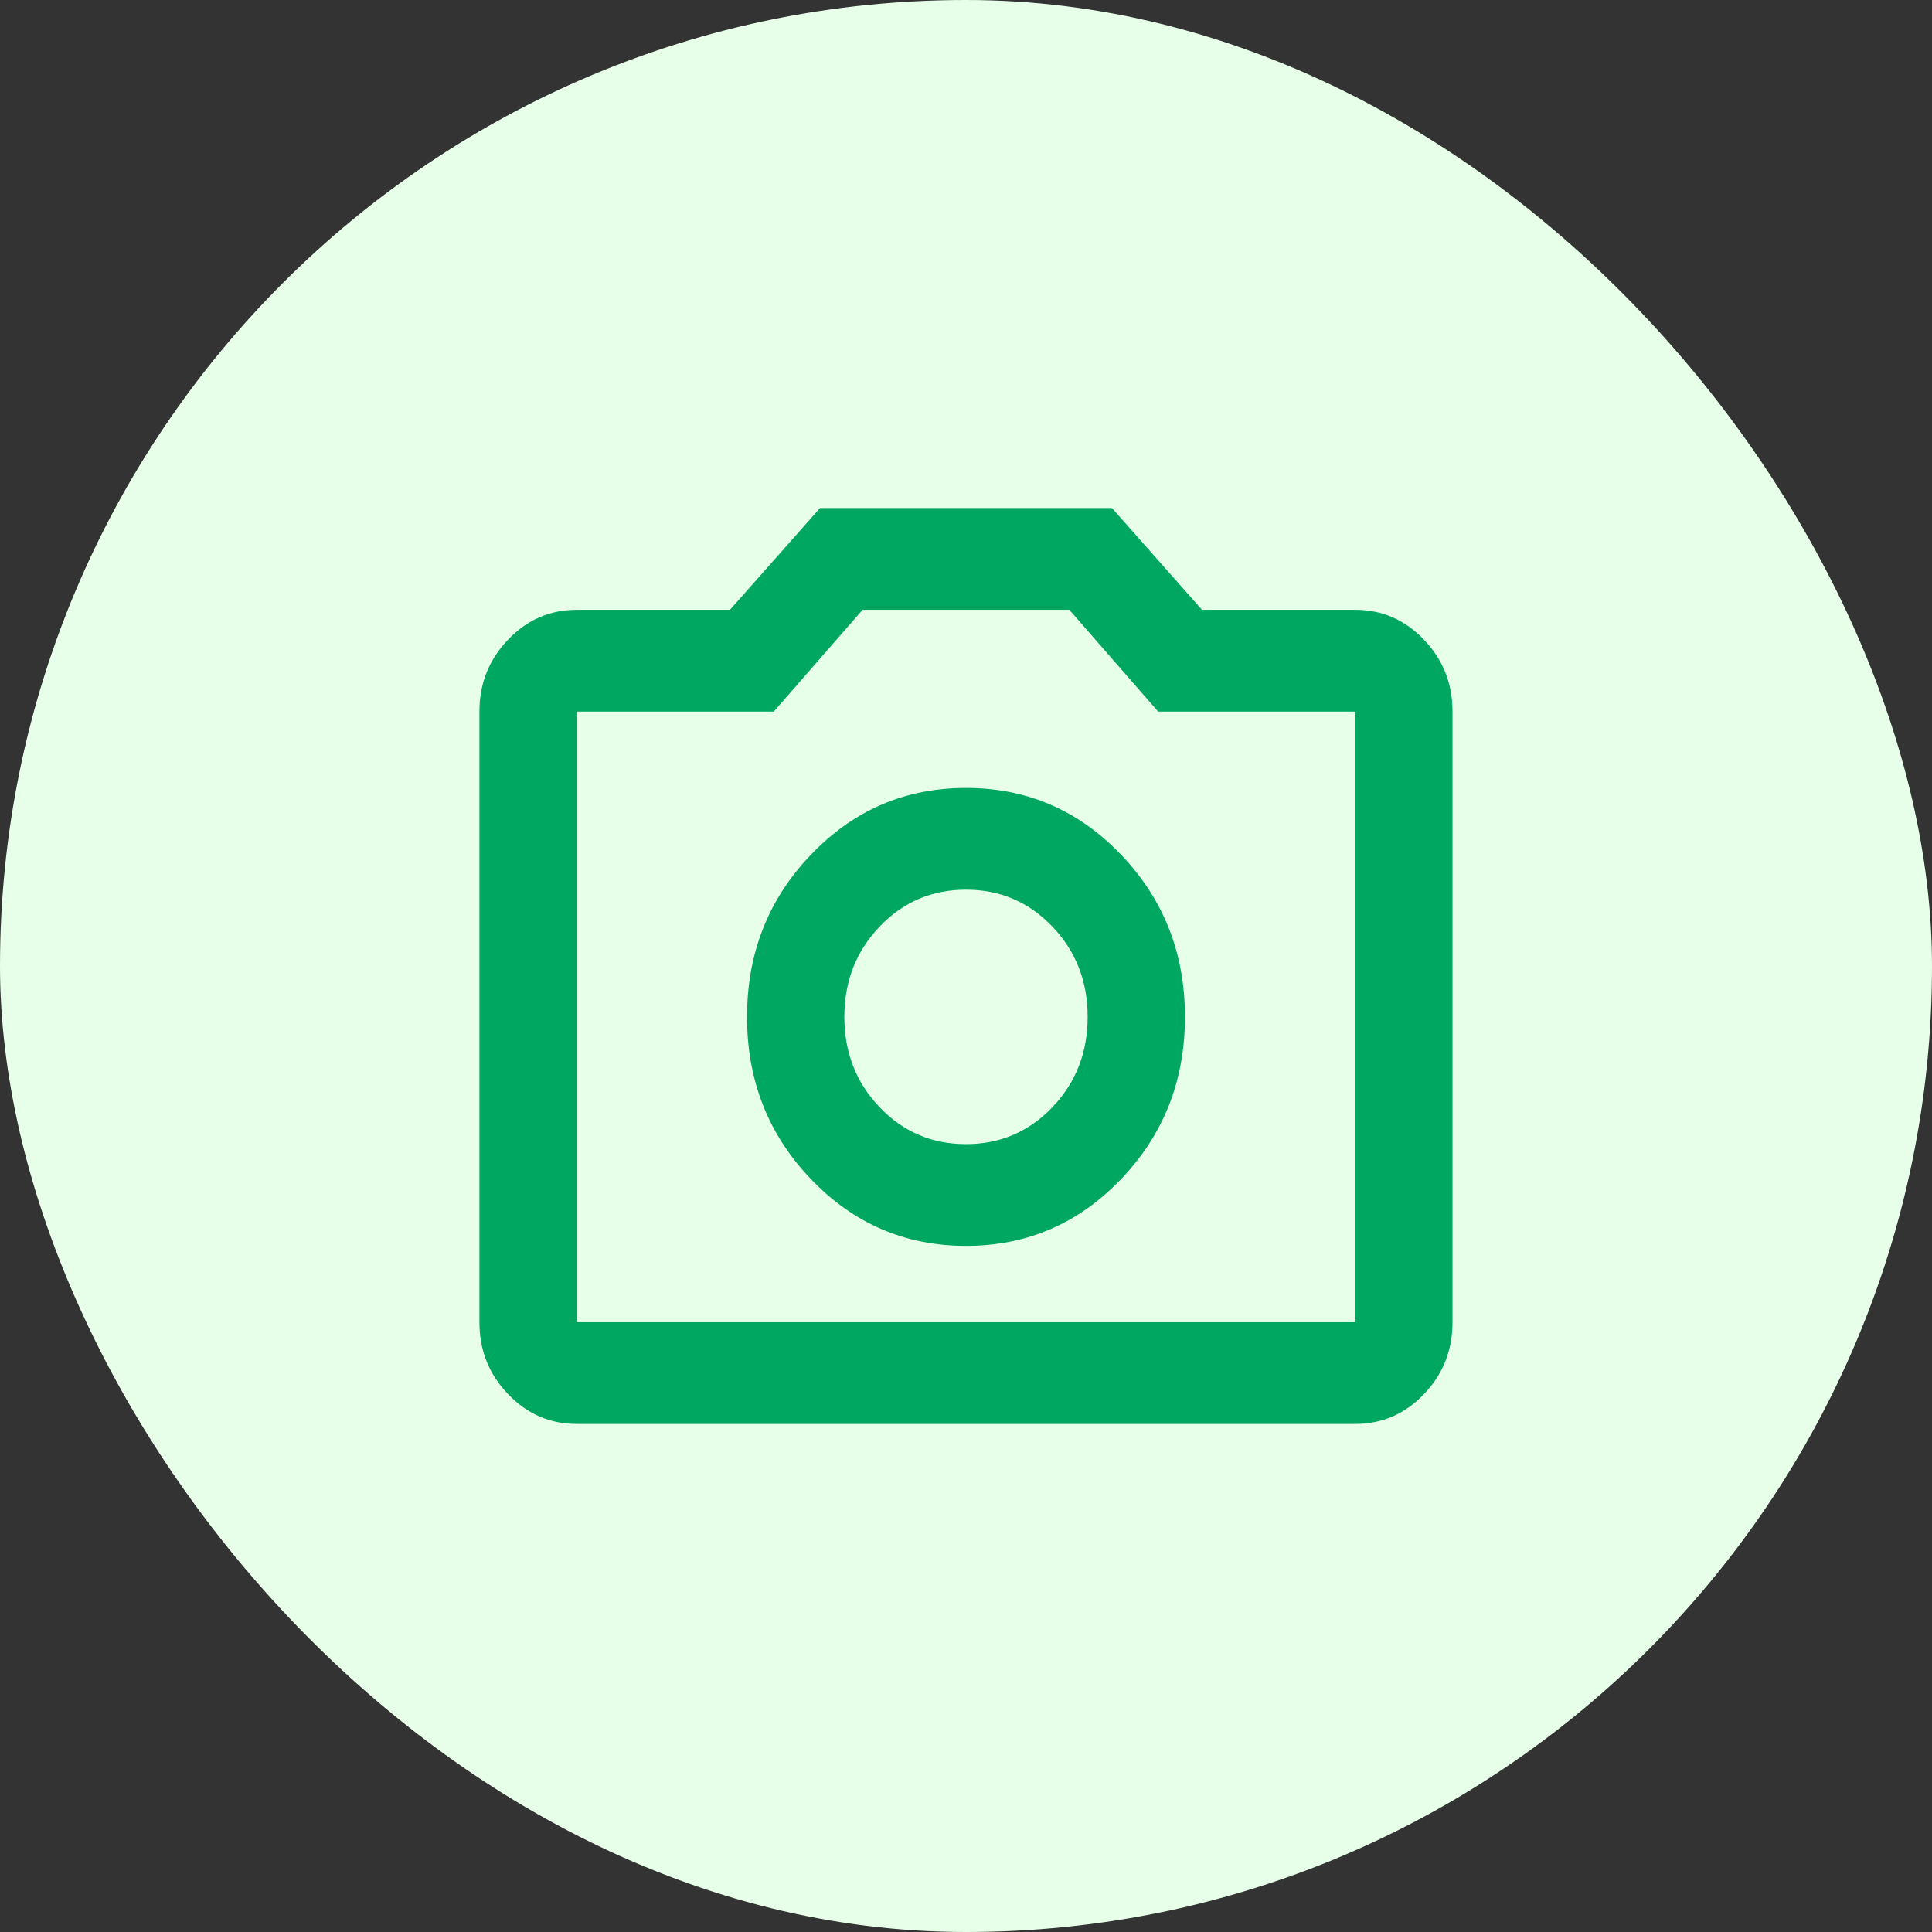
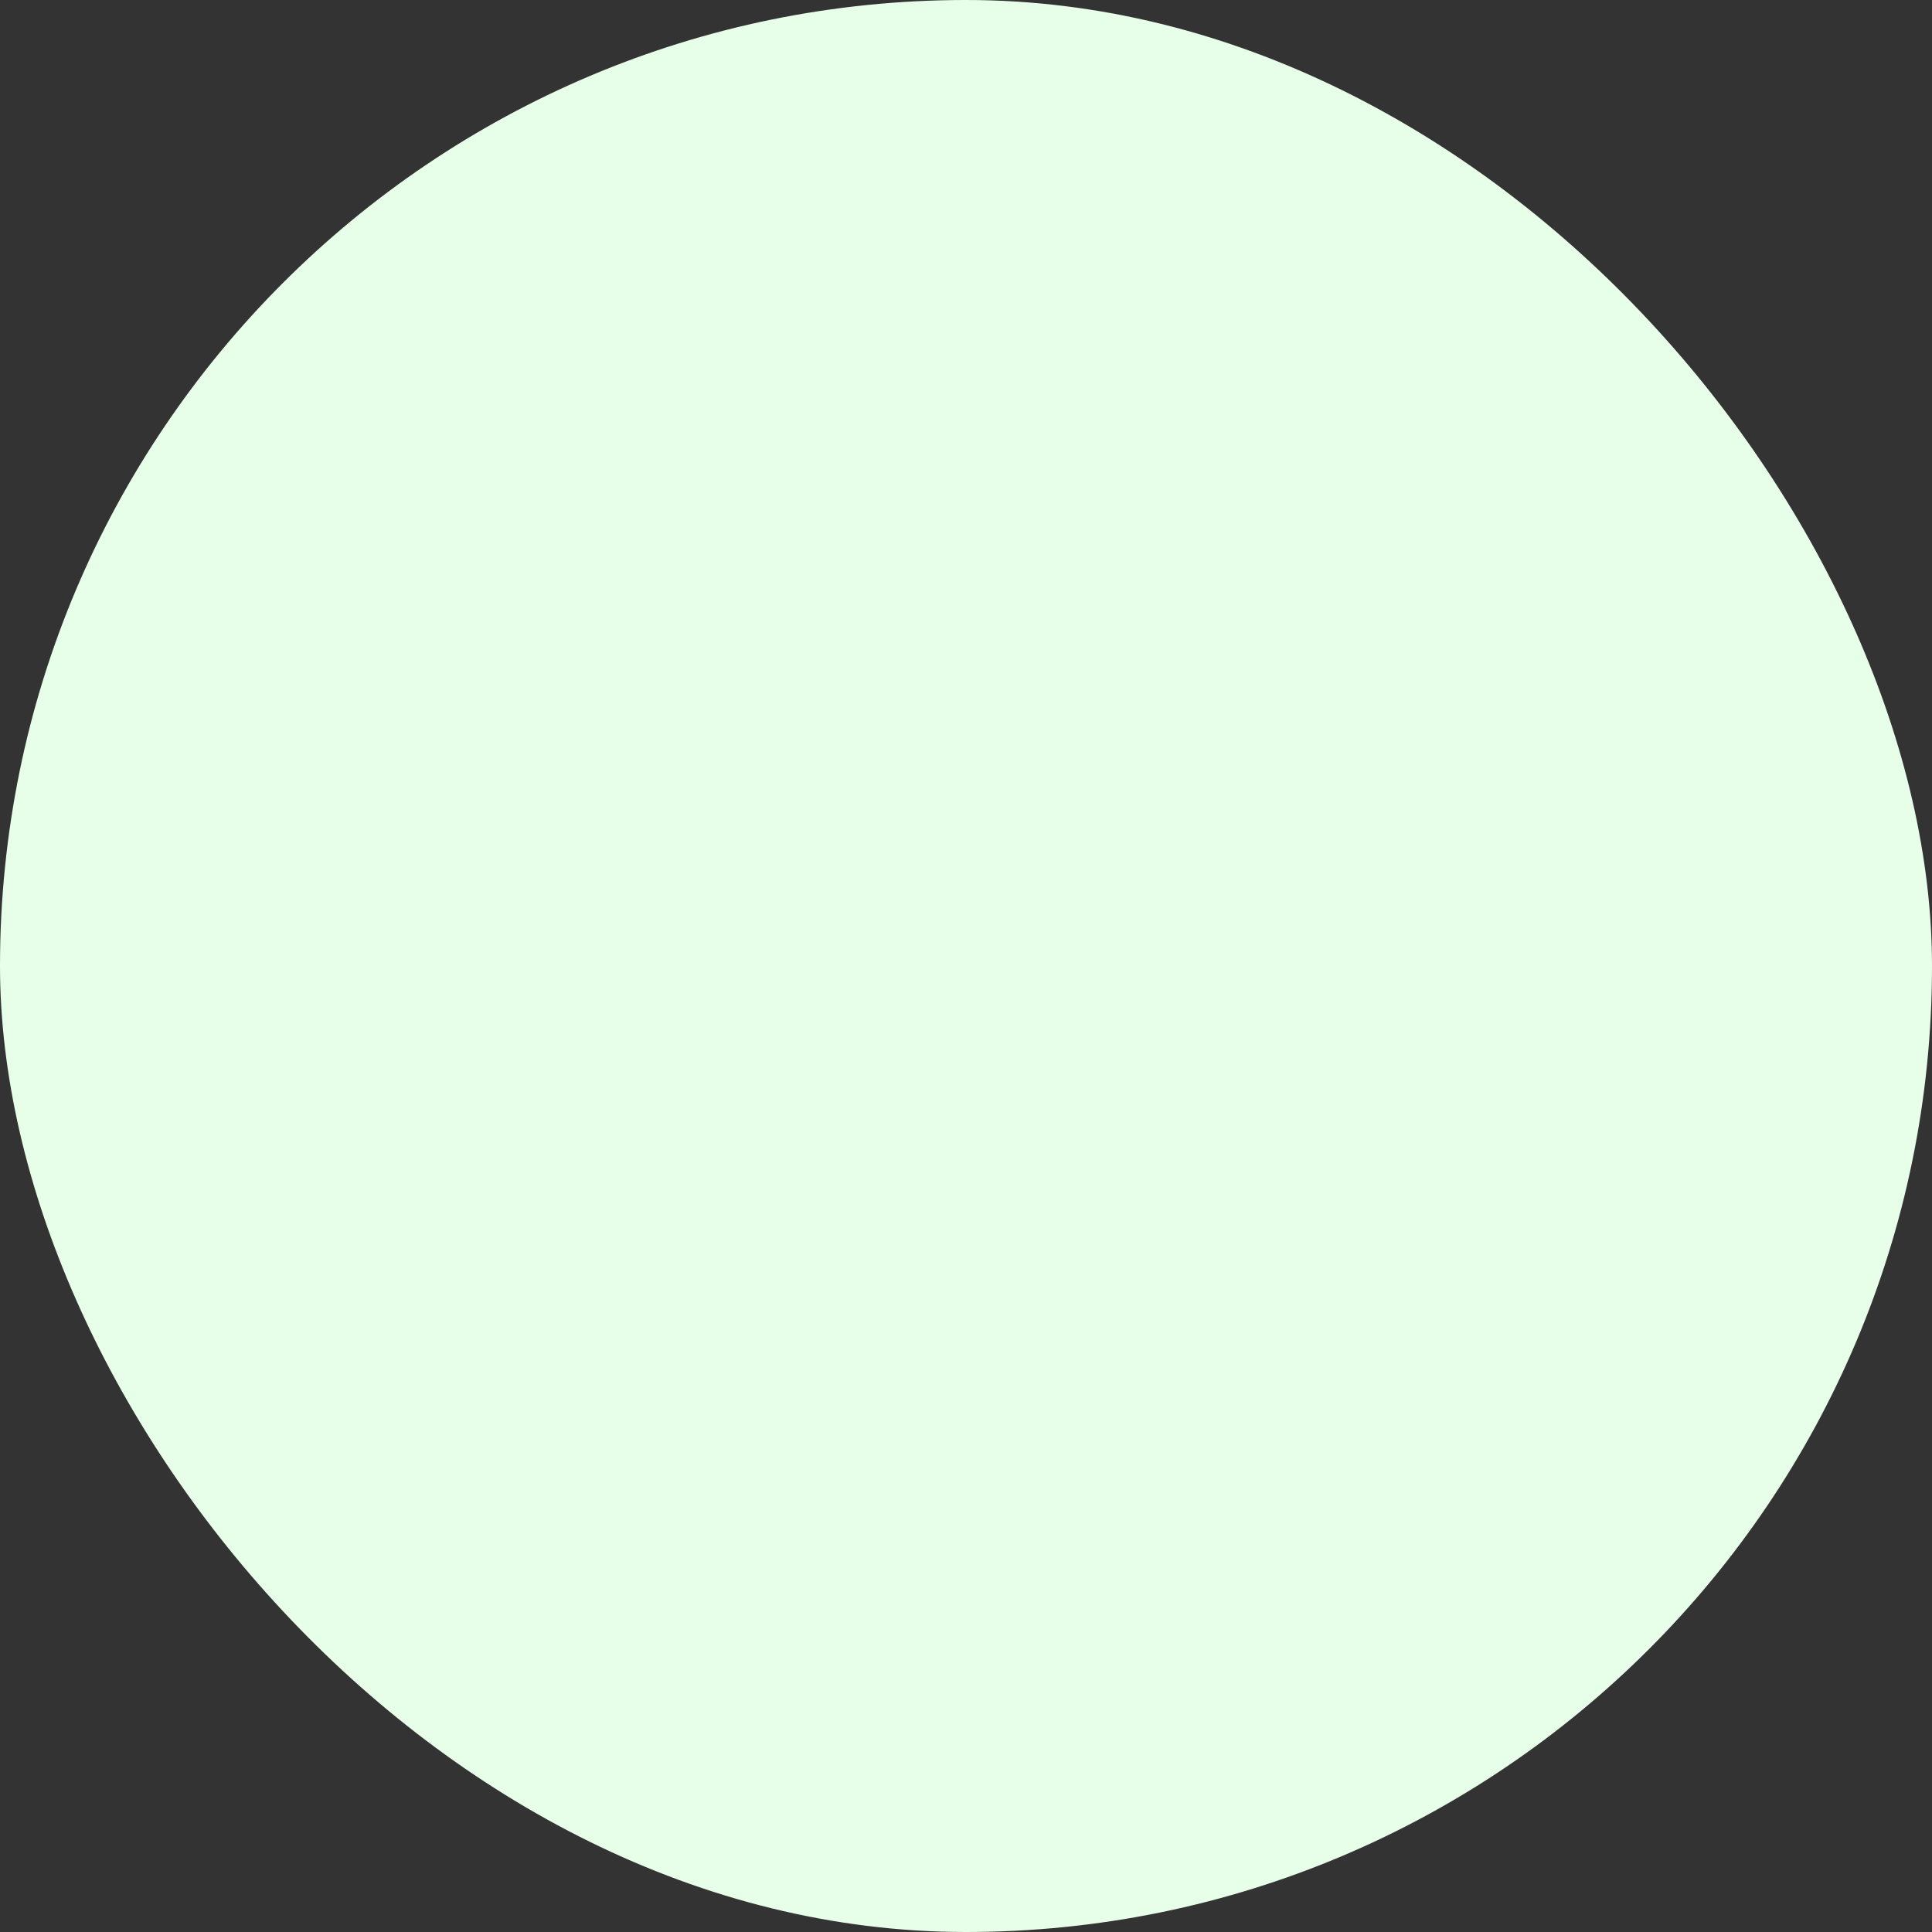
<svg xmlns="http://www.w3.org/2000/svg" width="30" height="30" viewBox="0 0 30 30" fill="none">
  <rect x="0" y="0" width="30" height="30" fill="#333333" stroke="none" />
  <rect width="30" height="30" rx="15" fill="#E7FFE9" />
  <mask id="mask0_57_699" style="mask-type:alpha" maskUnits="userSpaceOnUse" x="7" y="7" width="16" height="16">
-     <rect x="7" y="7" width="16" height="16" fill="#E7FFE9" />
-   </mask>
+     </mask>
  <g mask="url(#mask0_57_699)">
-     <path d="M15 19.346C15.944 19.346 16.747 19 17.408 18.309C18.069 17.618 18.4 16.778 18.4 15.79C18.4 14.803 18.069 13.963 17.408 13.272C16.747 12.581 15.944 12.235 15 12.235C14.055 12.235 13.253 12.581 12.592 13.272C11.93 13.963 11.6 14.803 11.6 15.79C11.6 16.778 11.93 17.618 12.592 18.309C13.253 19 14.055 19.346 15 19.346ZM15 17.766C14.471 17.766 14.024 17.575 13.659 17.193C13.294 16.811 13.111 16.343 13.111 15.79C13.111 15.237 13.294 14.77 13.659 14.388C14.024 14.006 14.471 13.815 15 13.815C15.529 13.815 15.976 14.006 16.341 14.388C16.706 14.77 16.889 15.237 16.889 15.79C16.889 16.343 16.706 16.811 16.341 17.193C15.976 17.575 15.529 17.766 15 17.766ZM8.955 22.111C8.54 22.111 8.184 21.957 7.888 21.647C7.592 21.338 7.444 20.966 7.444 20.531V11.05C7.444 10.615 7.592 10.243 7.888 9.934C8.184 9.624 8.54 9.469 8.955 9.469H11.335L12.733 7.889H17.267L18.664 9.469H21.044C21.46 9.469 21.816 9.624 22.112 9.934C22.407 10.243 22.555 10.615 22.555 11.05V20.531C22.555 20.966 22.407 21.338 22.112 21.647C21.816 21.957 21.46 22.111 21.044 22.111H8.955ZM8.955 20.531H21.044V11.05H17.984L16.605 9.469H13.394L12.015 11.05H8.955V20.531Z" fill="#00A761" />
-   </g>
+     </g>
</svg>